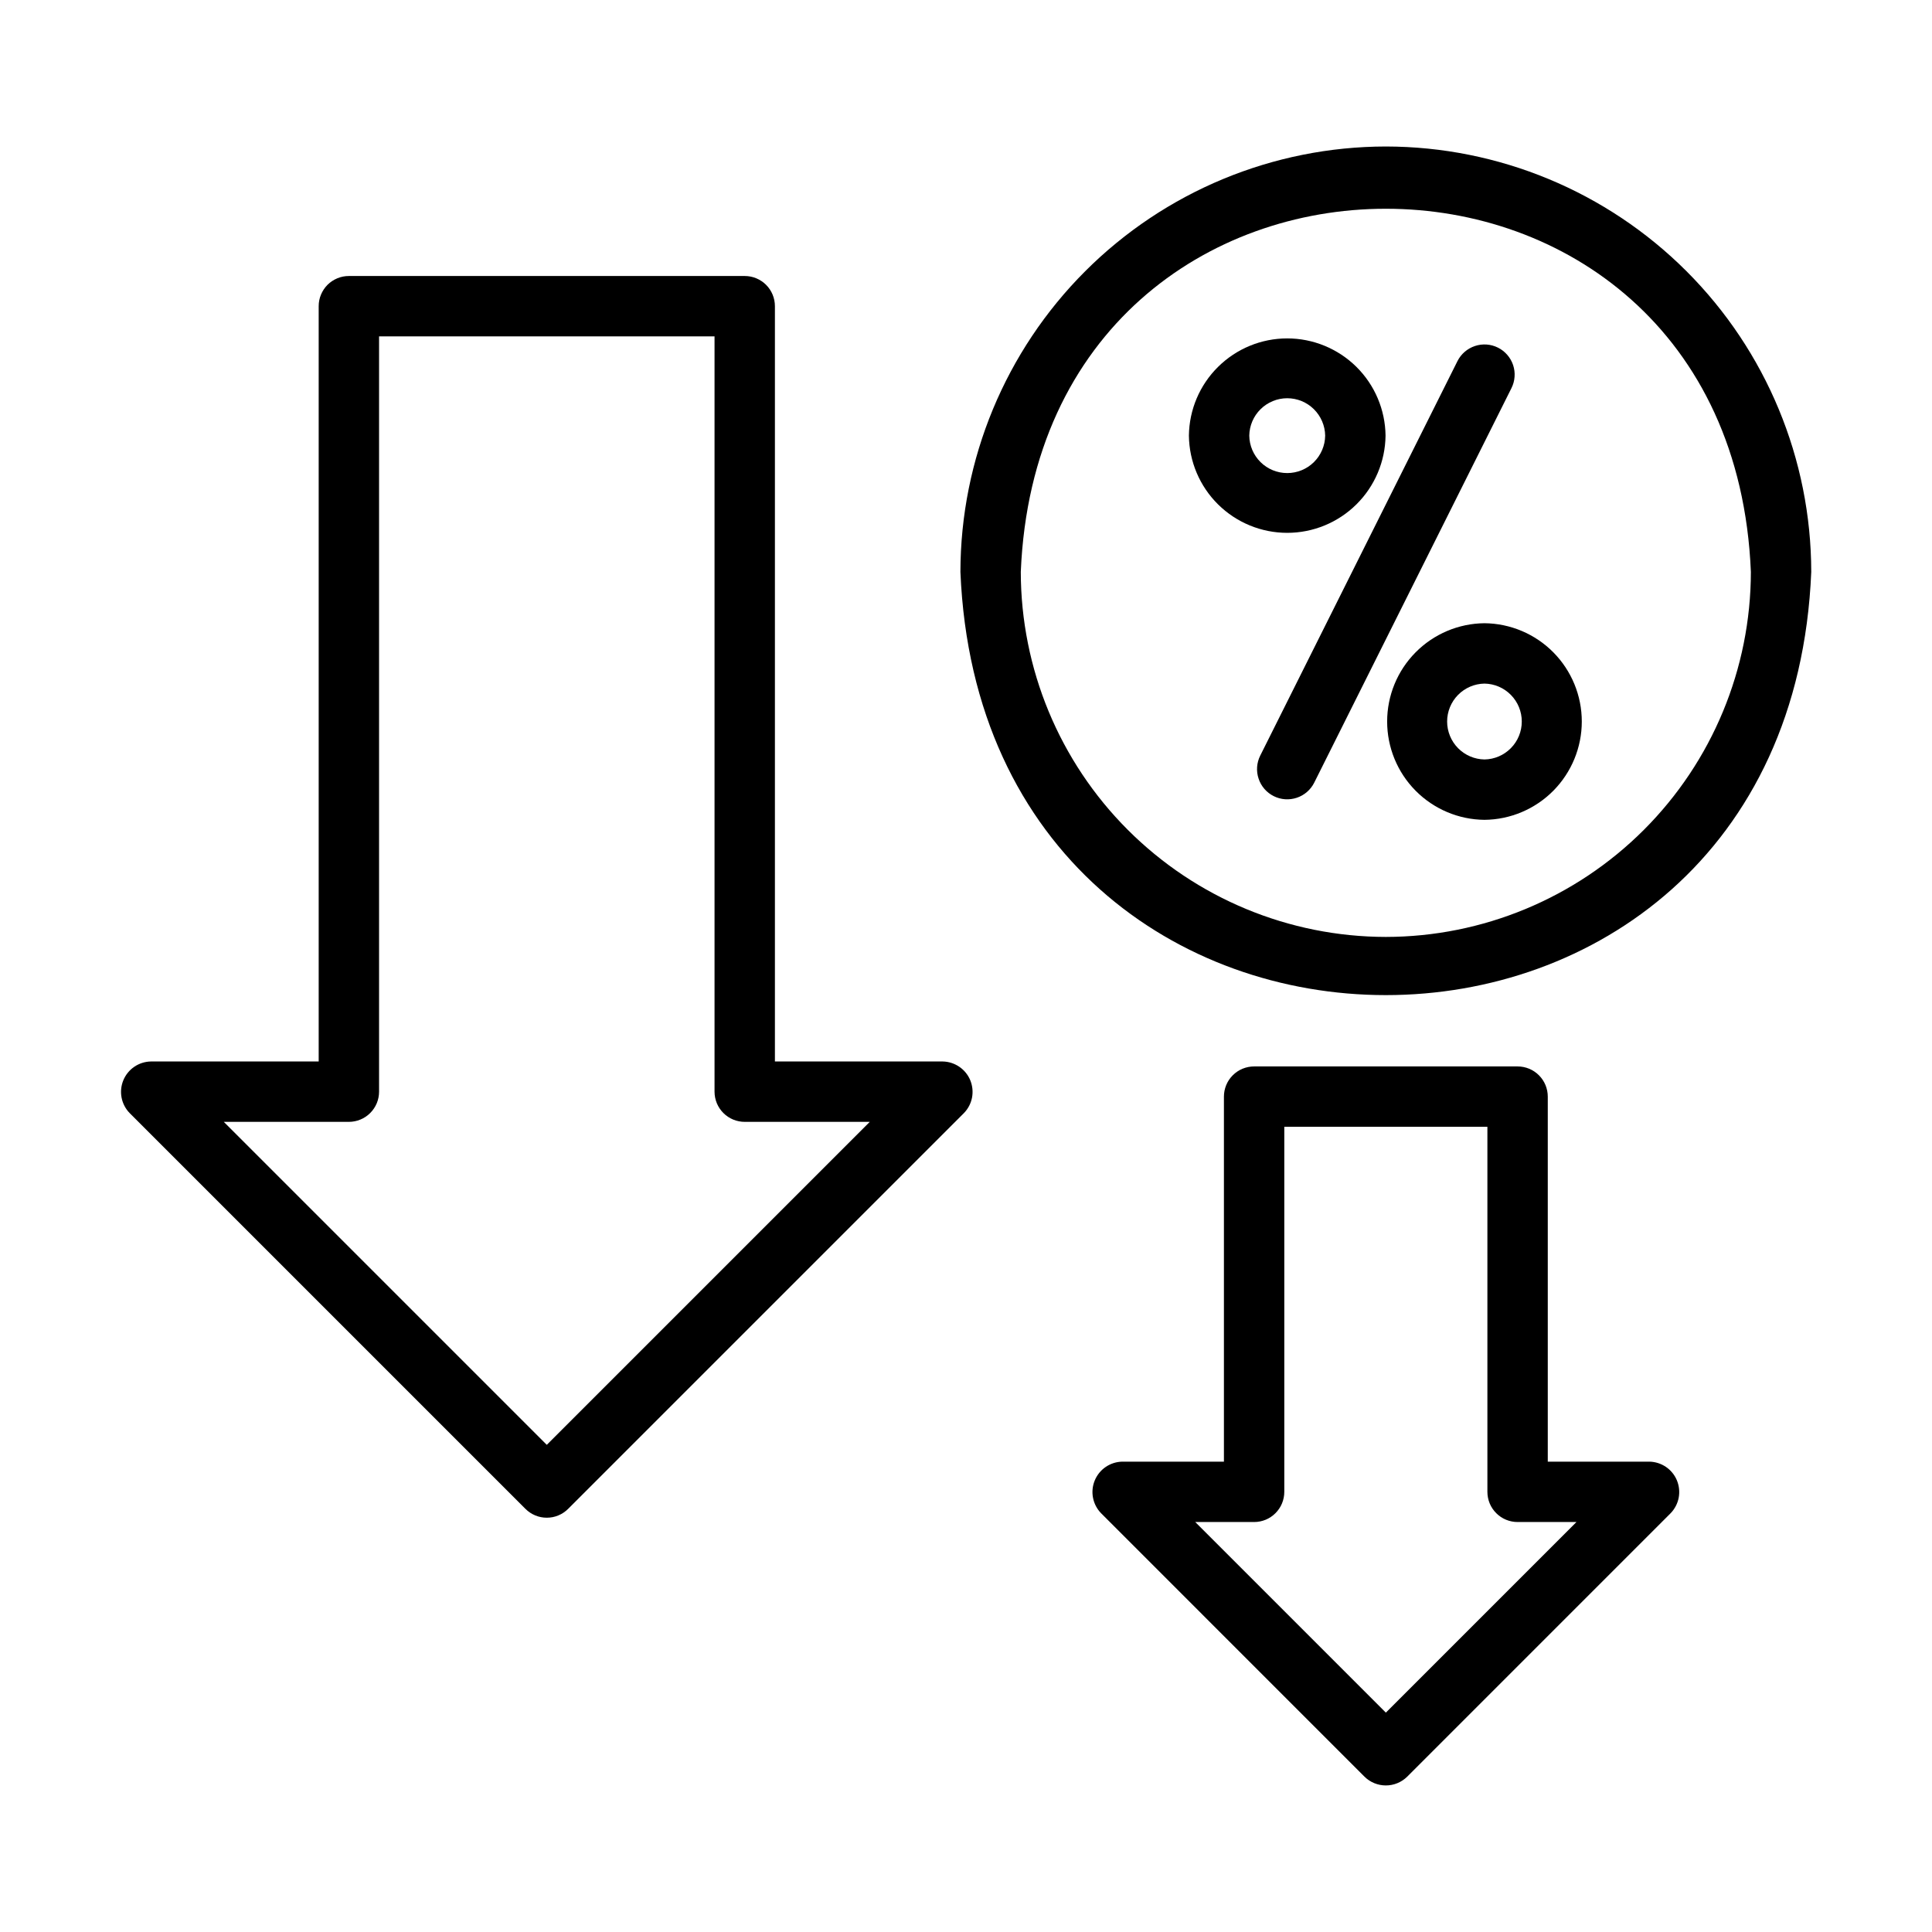
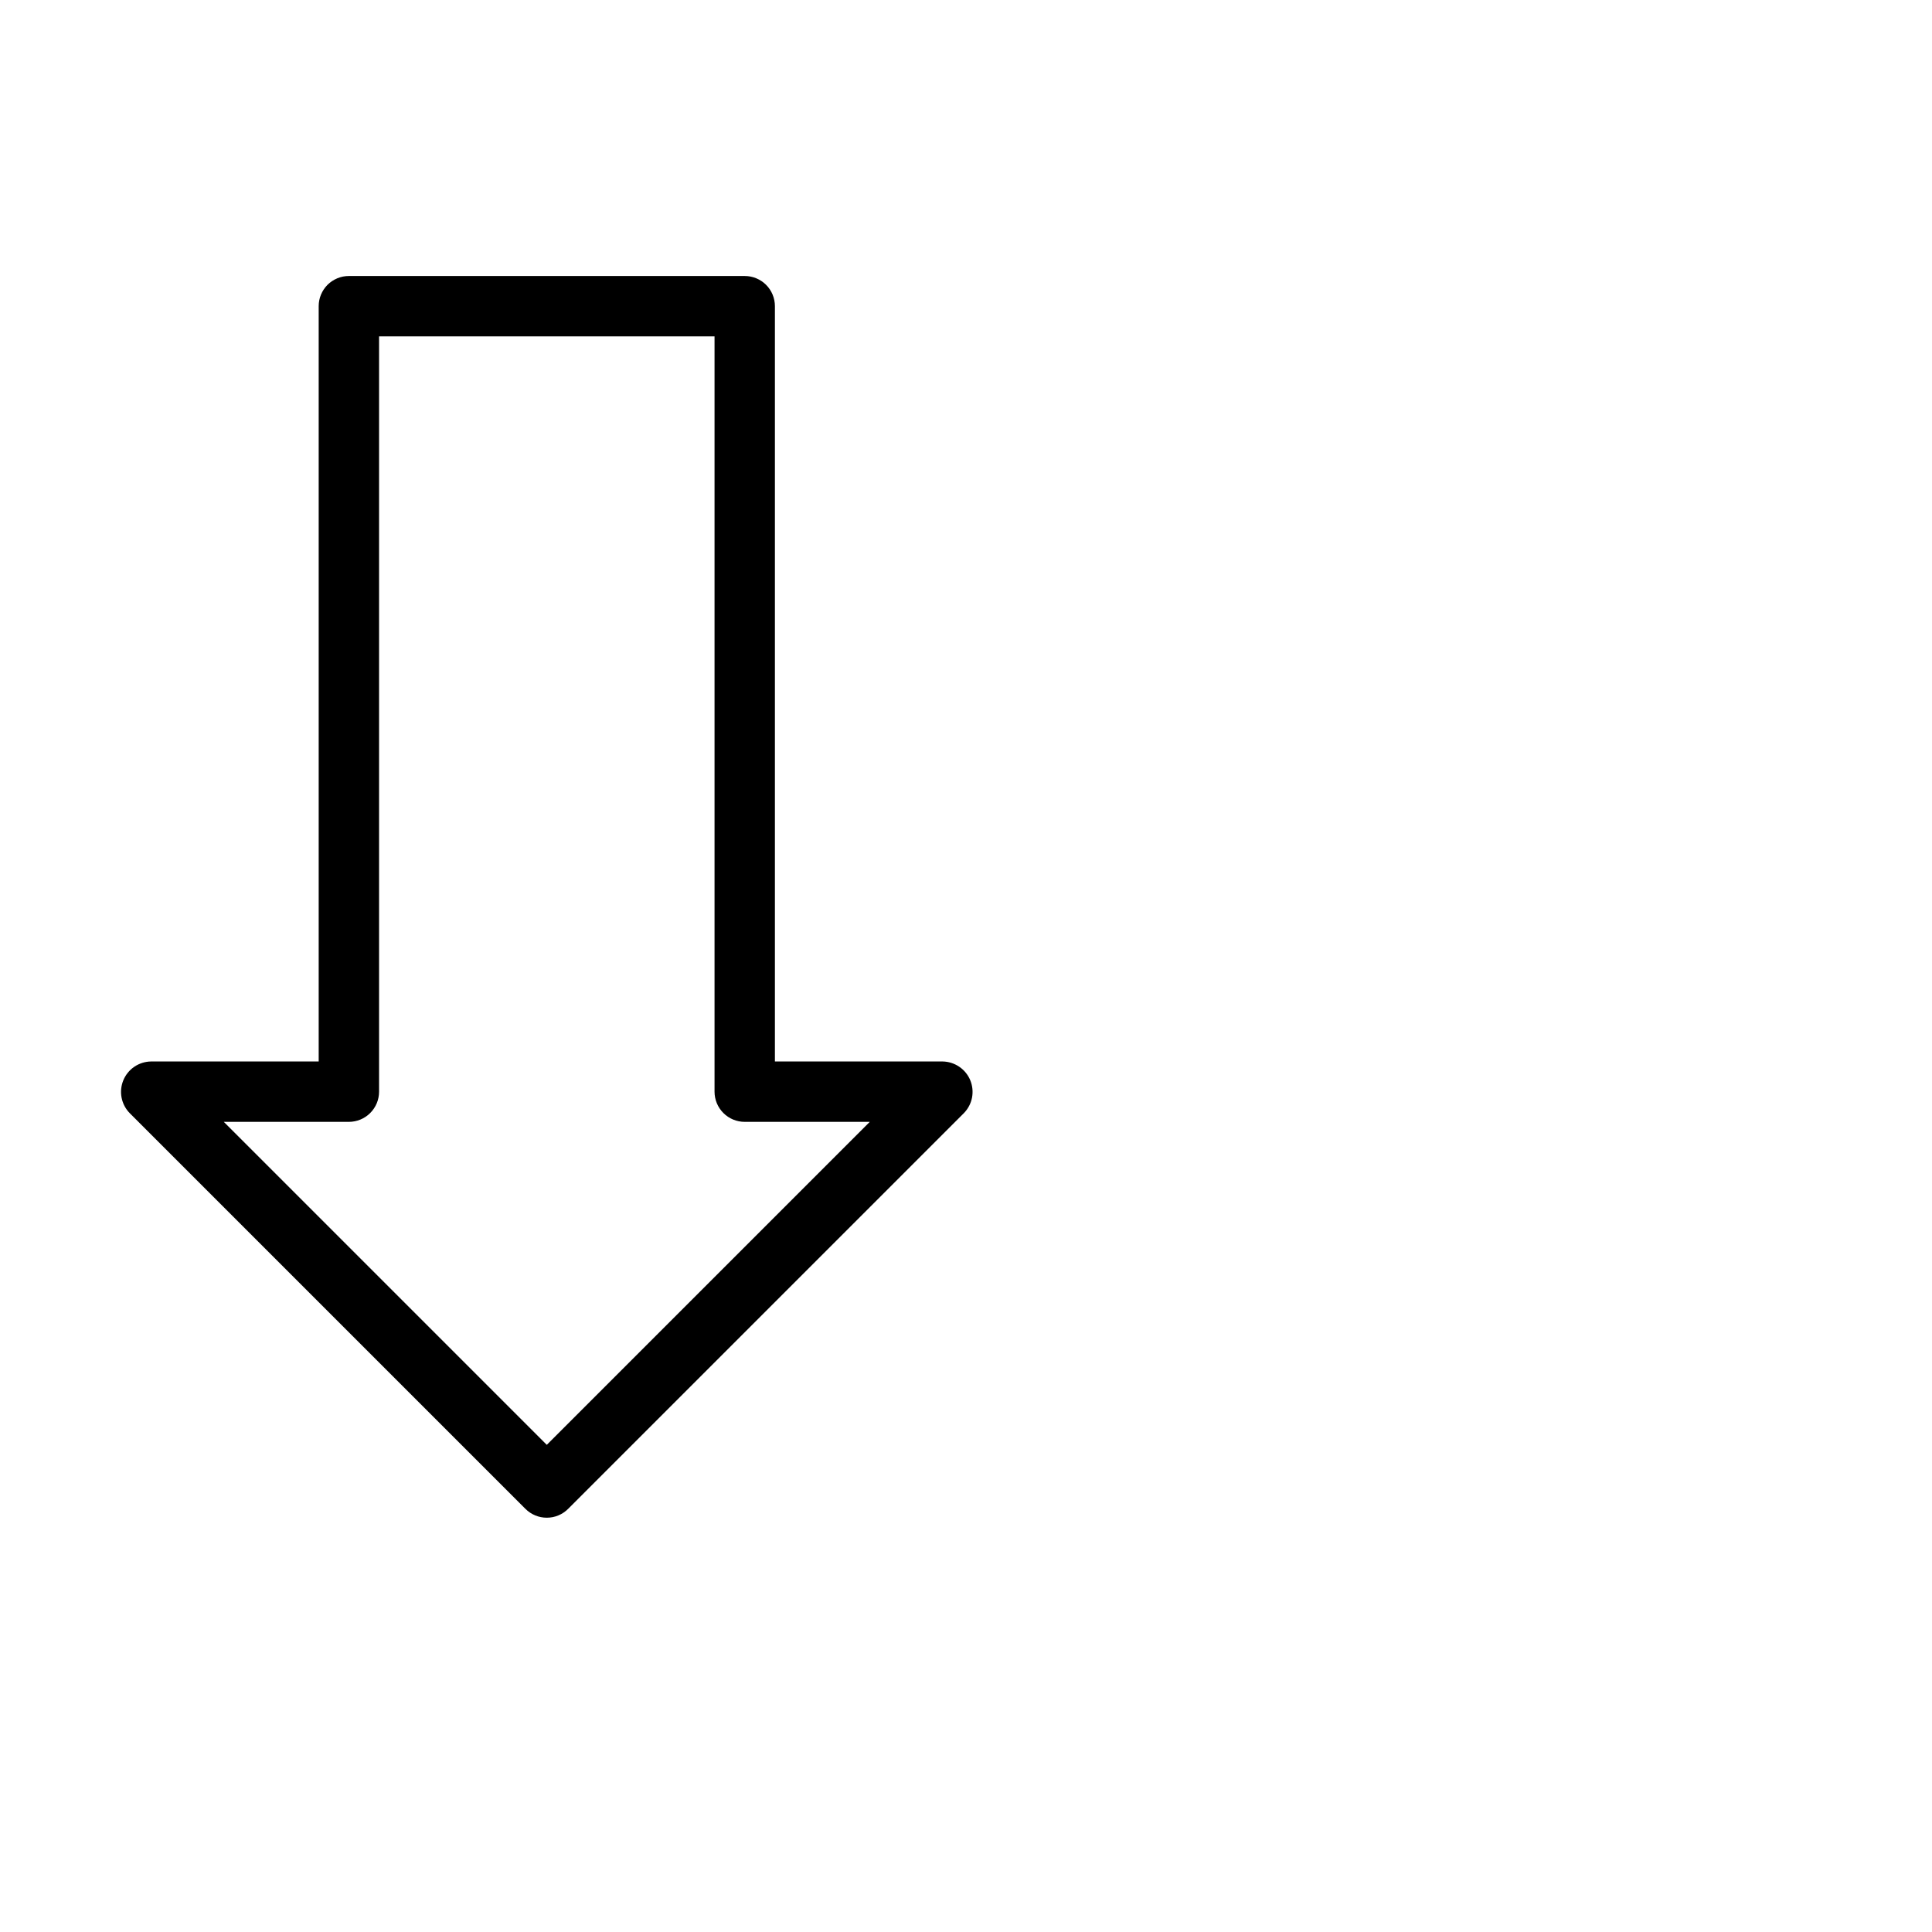
<svg xmlns="http://www.w3.org/2000/svg" width="64" height="64" viewBox="0 0 64 64" fill="none">
-   <path d="M49.175 20.645C48.317 20.653 47.497 21 46.893 21.61C46.289 22.22 45.951 23.043 45.951 23.901C45.951 24.759 46.289 25.583 46.893 26.193C47.497 26.803 48.317 27.15 49.175 27.158C50.033 27.15 50.853 26.803 51.457 26.193C52.06 25.583 52.399 24.759 52.399 23.901C52.399 23.043 52.06 22.22 51.457 21.61C50.853 21 50.033 20.653 49.175 20.645ZM49.175 25.158C48.845 25.153 48.531 25.018 48.299 24.783C48.068 24.548 47.938 24.231 47.938 23.901C47.938 23.572 48.068 23.255 48.299 23.02C48.531 22.785 48.845 22.65 49.175 22.645C49.505 22.65 49.819 22.785 50.05 23.02C50.282 23.255 50.411 23.572 50.411 23.901C50.411 24.231 50.282 24.548 50.05 24.783C49.819 25.018 49.505 25.153 49.175 25.158Z" fill="black" />
-   <path d="M45.898 14.431C45.888 13.573 45.541 12.754 44.931 12.151C44.321 11.549 43.498 11.21 42.641 11.21C41.783 11.21 40.961 11.549 40.351 12.152C39.741 12.754 39.394 13.573 39.384 14.431C39.394 15.288 39.741 16.107 40.351 16.71C40.961 17.313 41.783 17.651 42.641 17.651C43.498 17.651 44.321 17.313 44.931 16.71C45.541 16.107 45.888 15.288 45.898 14.431ZM41.384 14.431C41.389 14.101 41.523 13.786 41.759 13.554C41.994 13.322 42.311 13.192 42.641 13.192C42.971 13.192 43.288 13.322 43.523 13.554C43.758 13.786 43.893 14.101 43.898 14.431C43.894 14.761 43.759 15.077 43.524 15.309C43.289 15.541 42.971 15.671 42.641 15.671C42.31 15.671 41.993 15.541 41.758 15.309C41.523 15.077 41.388 14.761 41.384 14.431Z" fill="black" />
-   <path d="M49.622 11.516C49.385 11.397 49.11 11.378 48.859 11.462C48.607 11.546 48.399 11.726 48.28 11.963L41.746 25.032C41.628 25.269 41.608 25.544 41.693 25.795C41.776 26.047 41.957 26.255 42.194 26.373C42.431 26.492 42.705 26.511 42.957 26.427C43.208 26.344 43.416 26.164 43.535 25.927L50.069 12.857C50.128 12.74 50.163 12.612 50.172 12.481C50.182 12.35 50.165 12.219 50.124 12.094C50.082 11.969 50.016 11.854 49.93 11.755C49.844 11.656 49.74 11.574 49.622 11.516Z" fill="black" />
-   <path d="M45.908 4.853C42.172 4.857 38.59 6.343 35.948 8.985C33.306 11.627 31.82 15.209 31.815 18.945C32.589 37.64 59.229 37.635 60 18.945C59.996 15.209 58.51 11.627 55.868 8.985C53.226 6.343 49.644 4.857 45.908 4.853ZM45.908 31.037C42.702 31.033 39.628 29.758 37.361 27.491C35.094 25.225 33.819 22.151 33.815 18.945C34.48 2.903 57.338 2.907 58 18.945C57.996 22.151 56.721 25.225 54.454 27.491C52.187 29.758 49.114 31.033 45.908 31.037Z" fill="black" />
-   <path d="M54.636 48.419H51.272V36.327C51.272 36.196 51.246 36.066 51.196 35.944C51.146 35.823 51.072 35.713 50.979 35.62C50.886 35.527 50.776 35.453 50.655 35.403C50.533 35.353 50.403 35.327 50.272 35.327H41.544C41.413 35.327 41.283 35.353 41.161 35.403C41.04 35.453 40.93 35.527 40.837 35.62C40.744 35.713 40.67 35.823 40.62 35.944C40.57 36.066 40.544 36.196 40.544 36.327V48.419H37.18C36.983 48.422 36.792 48.483 36.63 48.593C36.467 48.703 36.341 48.859 36.266 49.04C36.19 49.222 36.17 49.421 36.207 49.614C36.244 49.807 36.336 49.985 36.473 50.126L45.201 58.855C45.389 59.041 45.643 59.145 45.908 59.145C46.172 59.145 46.426 59.041 46.615 58.855L55.343 50.126C55.479 49.985 55.572 49.807 55.609 49.614C55.645 49.421 55.625 49.222 55.55 49.04C55.475 48.859 55.348 48.703 55.186 48.593C55.023 48.483 54.832 48.422 54.636 48.419ZM45.908 56.733L39.594 50.419H41.544C41.675 50.419 41.805 50.393 41.927 50.343C42.048 50.293 42.158 50.219 42.251 50.126C42.344 50.033 42.418 49.923 42.468 49.802C42.518 49.68 42.544 49.55 42.544 49.419V37.327H49.272V49.419C49.272 49.55 49.298 49.68 49.348 49.802C49.398 49.923 49.472 50.033 49.565 50.126C49.658 50.219 49.768 50.293 49.889 50.343C50.011 50.393 50.141 50.419 50.272 50.419H52.222L45.908 56.733Z" fill="black" />
  <path d="M31.227 35.163H25.67V10.143C25.67 10.011 25.644 9.881 25.594 9.76C25.544 9.639 25.47 9.528 25.377 9.435C25.284 9.343 25.174 9.269 25.053 9.219C24.931 9.168 24.801 9.143 24.67 9.143H11.557C11.425 9.143 11.295 9.168 11.174 9.219C11.053 9.269 10.942 9.343 10.849 9.435C10.757 9.528 10.683 9.639 10.633 9.76C10.582 9.881 10.557 10.011 10.557 10.143V35.163H5C4.804 35.166 4.612 35.227 4.45 35.337C4.288 35.447 4.161 35.603 4.086 35.784C4.011 35.966 3.99 36.165 4.027 36.358C4.064 36.551 4.156 36.729 4.293 36.87L17.406 49.983C17.499 50.076 17.609 50.15 17.731 50.2C17.852 50.251 17.982 50.276 18.113 50.276C18.245 50.276 18.375 50.251 18.496 50.2C18.617 50.15 18.727 50.076 18.82 49.983L31.934 36.87C32.07 36.729 32.163 36.551 32.2 36.358C32.236 36.165 32.216 35.966 32.141 35.784C32.066 35.603 31.939 35.447 31.776 35.337C31.614 35.227 31.423 35.166 31.227 35.163ZM18.113 47.862L7.414 37.163H11.557C11.688 37.163 11.818 37.137 11.939 37.087C12.061 37.037 12.171 36.963 12.264 36.87C12.357 36.777 12.43 36.667 12.481 36.546C12.531 36.425 12.557 36.294 12.557 36.163V11.143H23.67V36.163C23.67 36.294 23.696 36.425 23.746 36.546C23.796 36.667 23.87 36.777 23.963 36.87C24.056 36.963 24.166 37.037 24.287 37.087C24.409 37.137 24.539 37.163 24.67 37.163H28.812L18.113 47.862Z" fill="black" />
</svg>